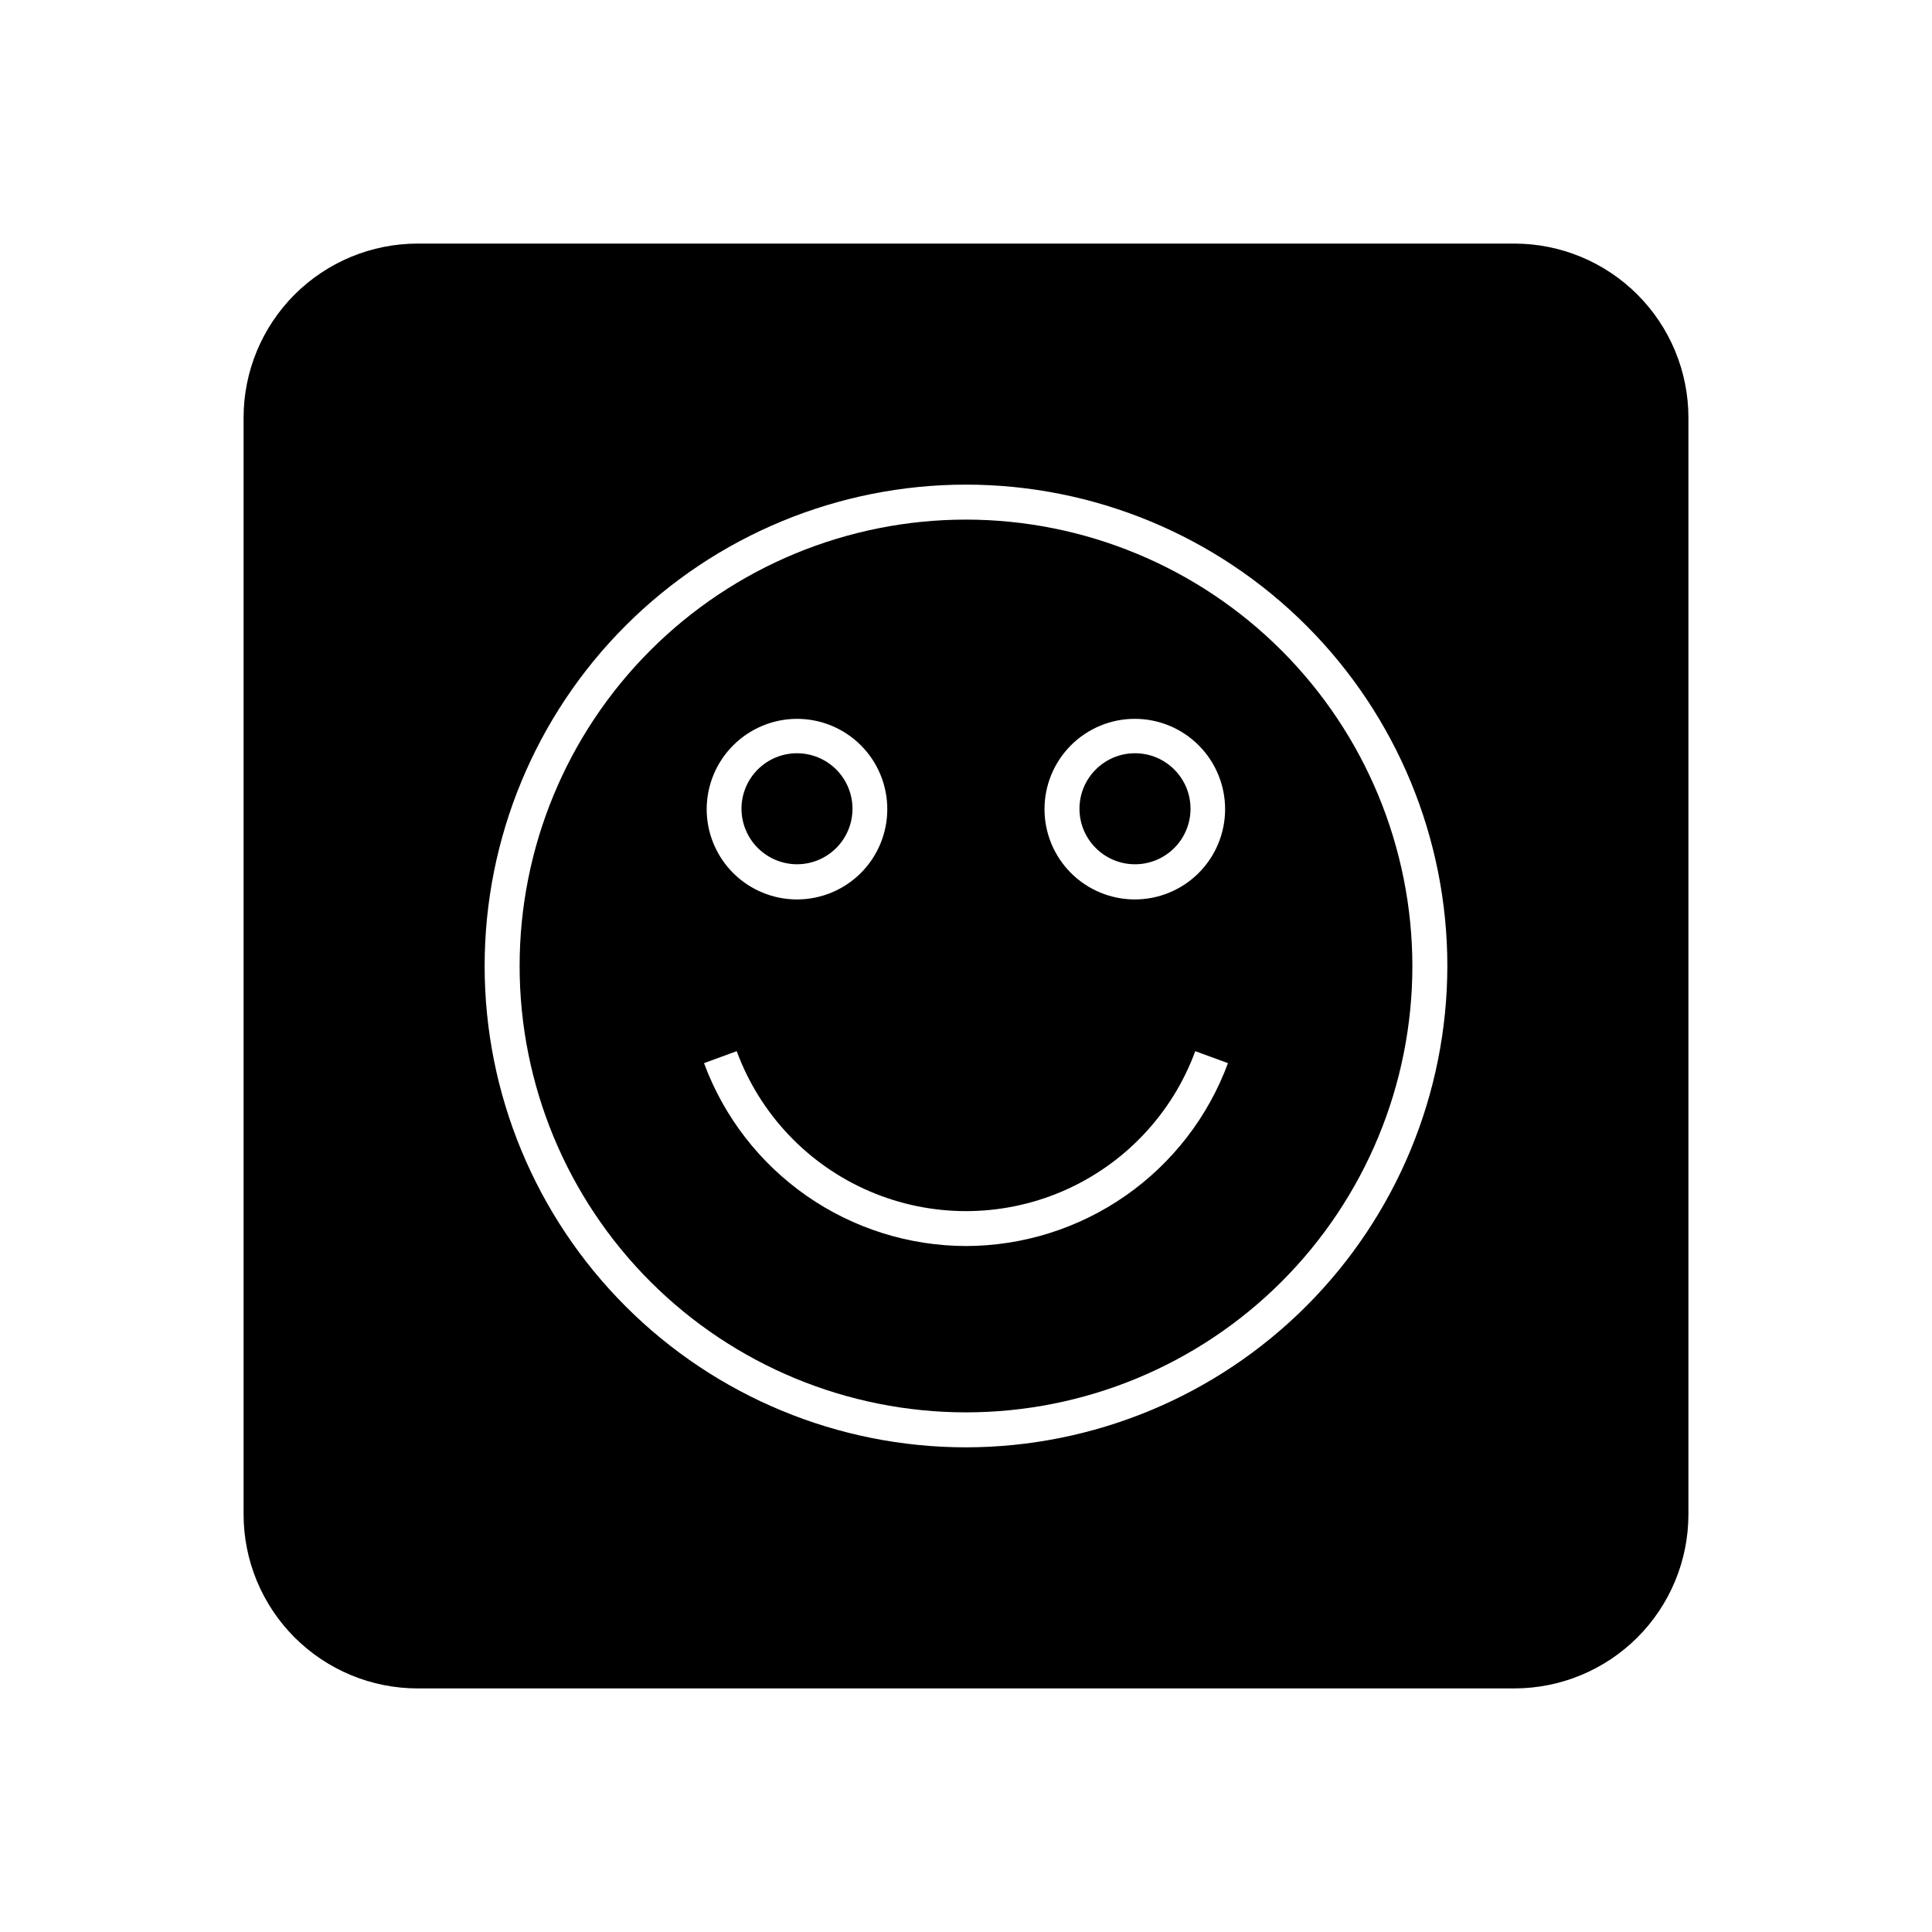
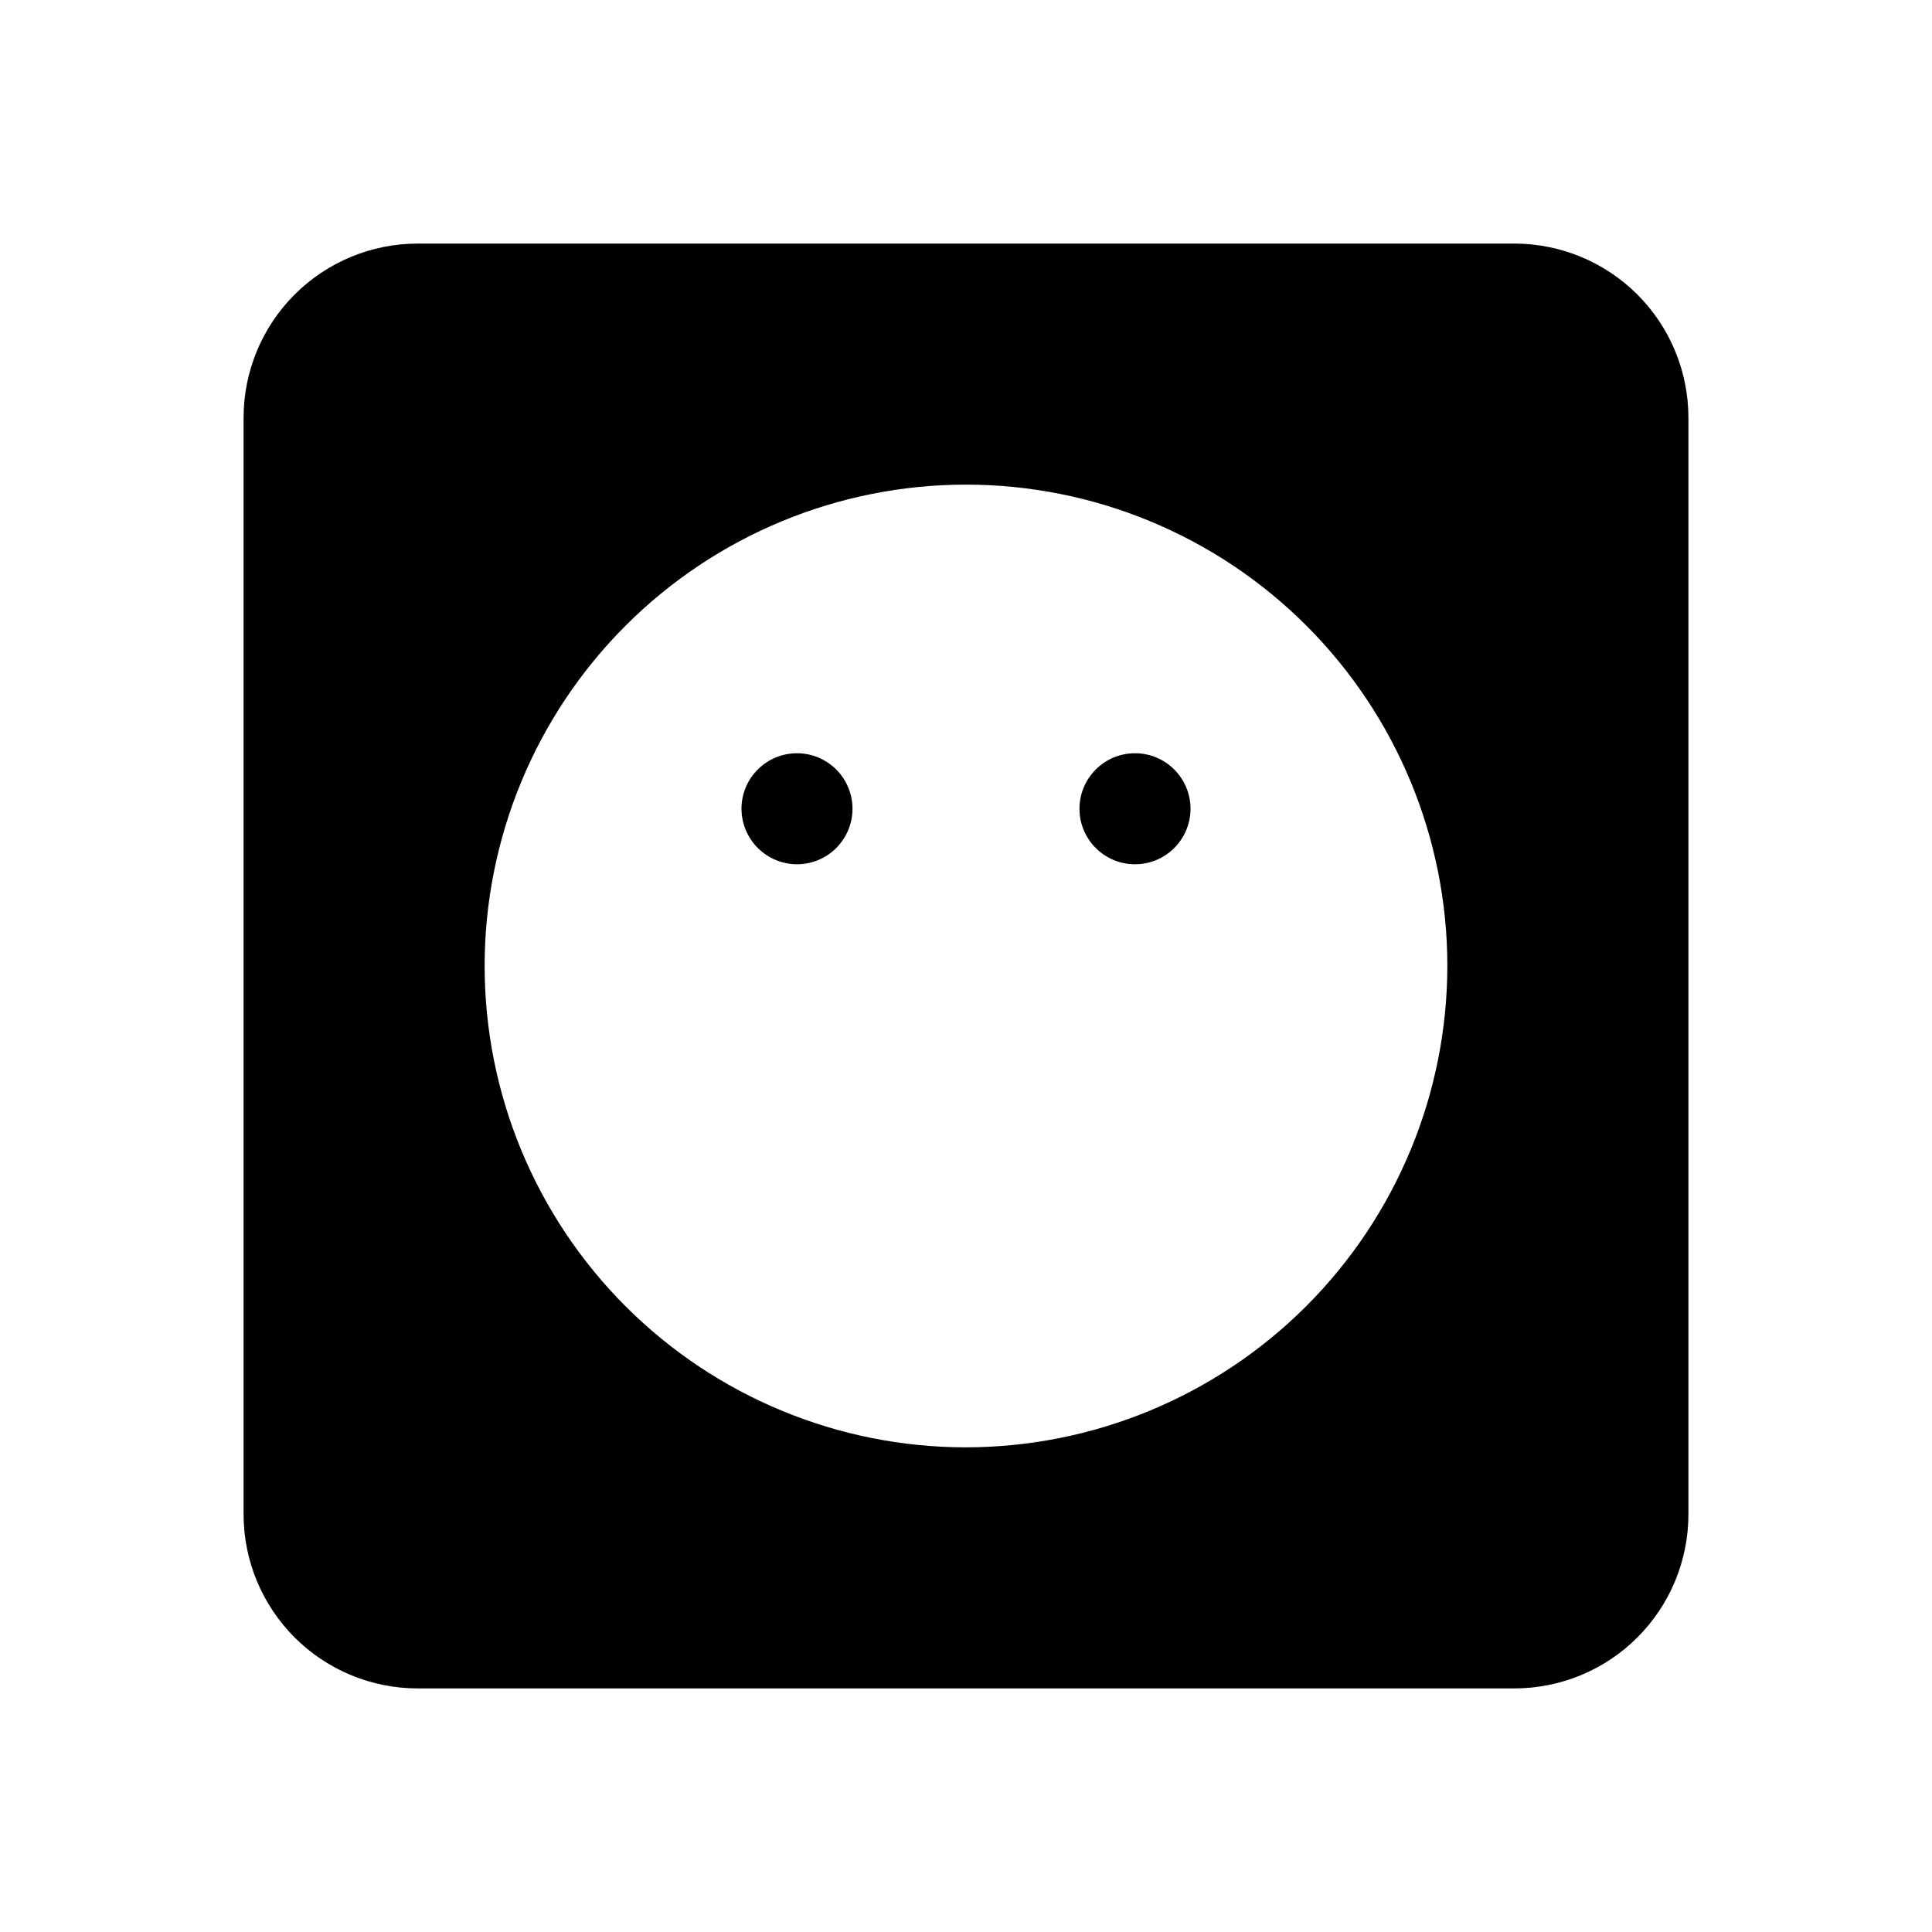
<svg xmlns="http://www.w3.org/2000/svg" fill="#000000" width="800px" height="800px" version="1.1" viewBox="144 144 512 512">
  <g>
    <path d="m459.5 358.33c0 8.125-6.59 14.711-14.711 14.711-8.125 0-14.715-6.586-14.715-14.711s6.59-14.711 14.715-14.711c8.121 0 14.711 6.586 14.711 14.711" />
-     <path d="m400 281.7c-31.375 0-61.465 12.465-83.648 34.648-22.184 22.184-34.648 52.273-34.648 83.648 0 31.371 12.465 61.461 34.648 83.645 22.184 22.184 52.273 34.648 83.648 34.648 31.371 0 61.461-12.465 83.645-34.648 22.184-22.184 34.648-52.273 34.648-83.645-0.027-31.367-12.5-61.441-34.676-83.617-22.18-22.18-52.254-34.652-83.617-34.68zm44.789 52.801c6.344 0.012 12.422 2.543 16.898 7.039 4.481 4.492 6.988 10.582 6.981 16.926-0.008 6.344-2.535 12.422-7.027 16.906-4.492 4.481-10.578 6.996-16.922 6.988-6.344-0.004-12.426-2.527-16.91-7.012-4.484-4.488-7.004-10.574-7.004-16.918 0-6.356 2.531-12.449 7.027-16.938 4.5-4.492 10.598-7.008 16.957-6.992zm-89.578 0c6.348 0 12.434 2.519 16.922 7.008 4.488 4.488 7.008 10.574 7.008 16.922s-2.519 12.434-7.008 16.922c-4.488 4.488-10.574 7.008-16.922 7.008-6.348 0-12.434-2.519-16.922-7.008-4.488-4.488-7.012-10.574-7.012-16.922 0.016-6.344 2.539-12.422 7.027-16.906 4.484-4.484 10.562-7.012 16.906-7.023zm44.789 139.71c-15.137-0.031-29.898-4.691-42.309-13.352-12.41-8.664-21.875-20.918-27.117-35.117l8.664-3.176v0.004c6.137 16.68 18.859 30.102 35.188 37.125 16.324 7.019 34.82 7.019 51.148 0 16.324-7.023 29.047-20.445 35.184-37.125l8.664 3.176v-0.004c-5.242 14.199-14.703 26.453-27.113 35.117-12.41 8.66-27.176 13.32-42.309 13.352z" />
    <path d="m545.3 208.55h-290.6c-12.238 0-23.977 4.863-32.633 13.516-8.652 8.656-13.516 20.395-13.516 32.633v290.6c0 12.238 4.863 23.977 13.516 32.633 8.656 8.656 20.395 13.516 32.633 13.516h290.6c12.238 0 23.977-4.859 32.633-13.516s13.516-20.395 13.516-32.633v-290.6c0-12.238-4.859-23.977-13.516-32.633-8.656-8.652-20.395-13.516-32.633-13.516zm-145.3 319.01c-33.832 0-66.281-13.438-90.203-37.363-23.922-23.922-37.363-56.367-37.363-90.199s13.441-66.281 37.363-90.203 56.371-37.363 90.203-37.363 66.277 13.441 90.199 37.363c23.926 23.922 37.363 56.371 37.363 90.203-0.039 33.82-13.492 66.242-37.406 90.156s-56.336 37.367-90.156 37.406z" />
    <path d="m355.21 373.04c3.902 0 7.641-1.547 10.402-4.309 2.758-2.758 4.309-6.5 4.309-10.402 0-3.898-1.551-7.641-4.309-10.402-2.762-2.758-6.5-4.309-10.402-4.309-3.902 0-7.644 1.551-10.402 4.309-2.762 2.762-4.309 6.504-4.309 10.402 0.012 3.898 1.566 7.633 4.32 10.391 2.758 2.754 6.492 4.309 10.391 4.32z" />
  </g>
</svg>